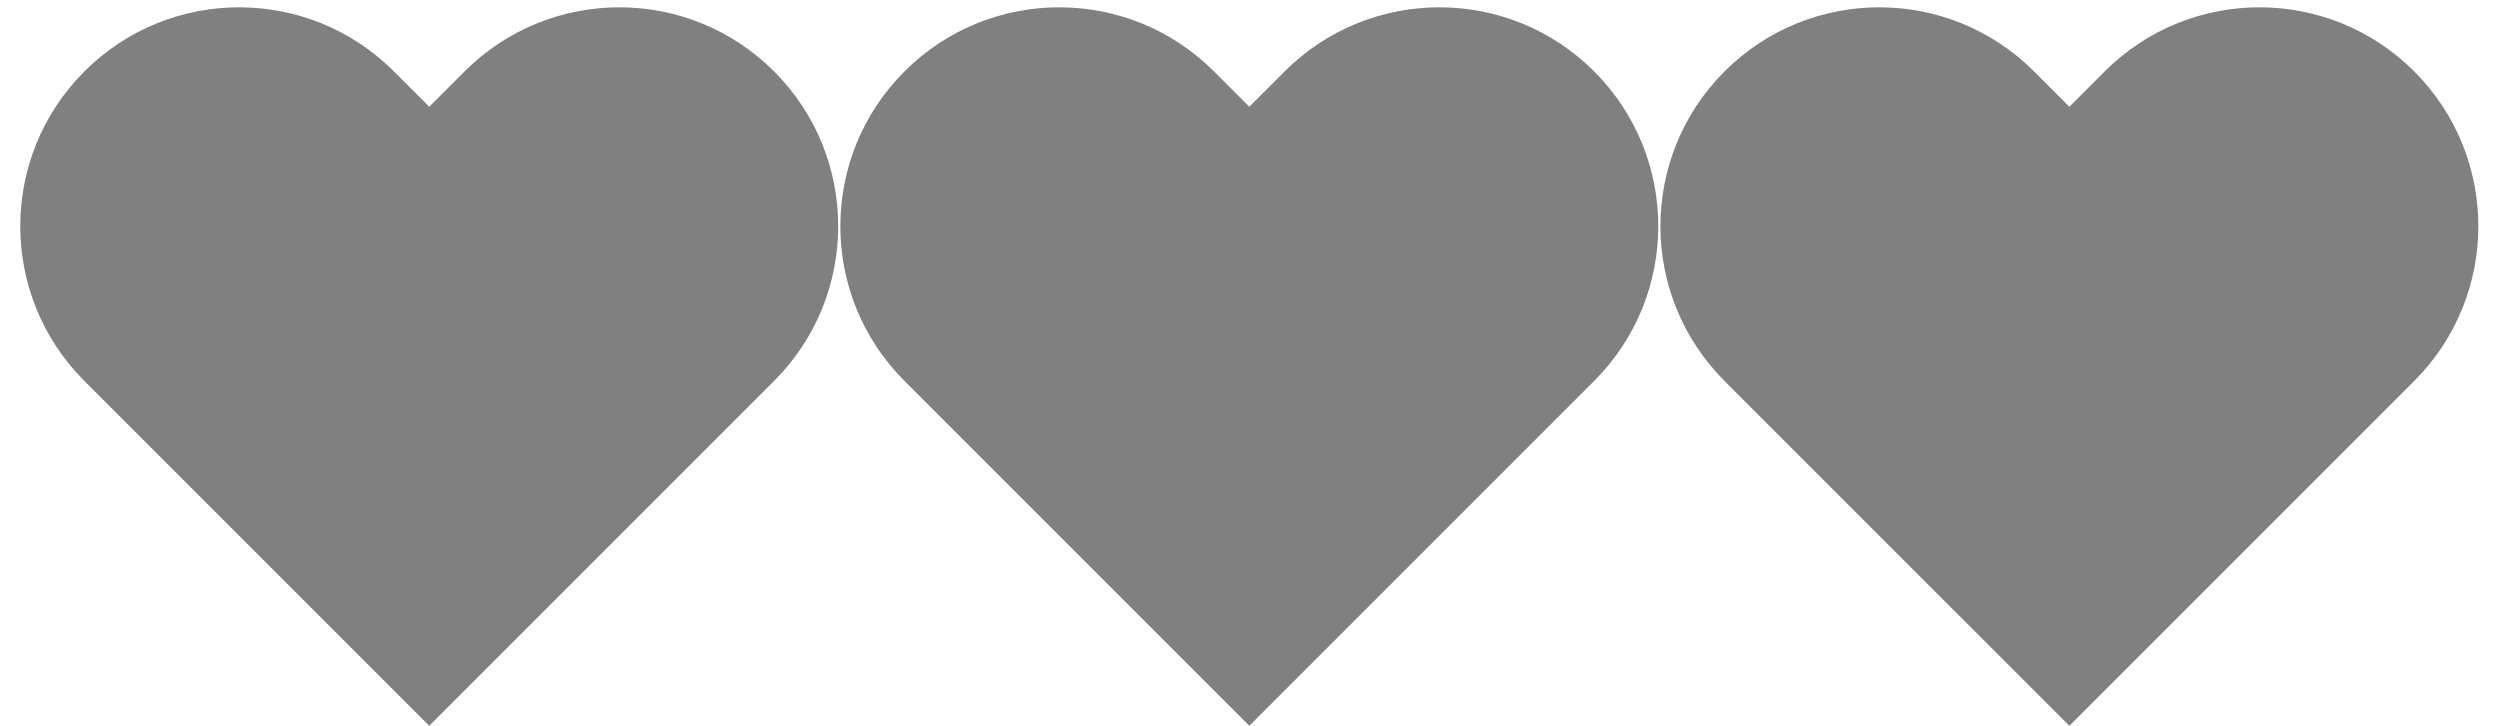
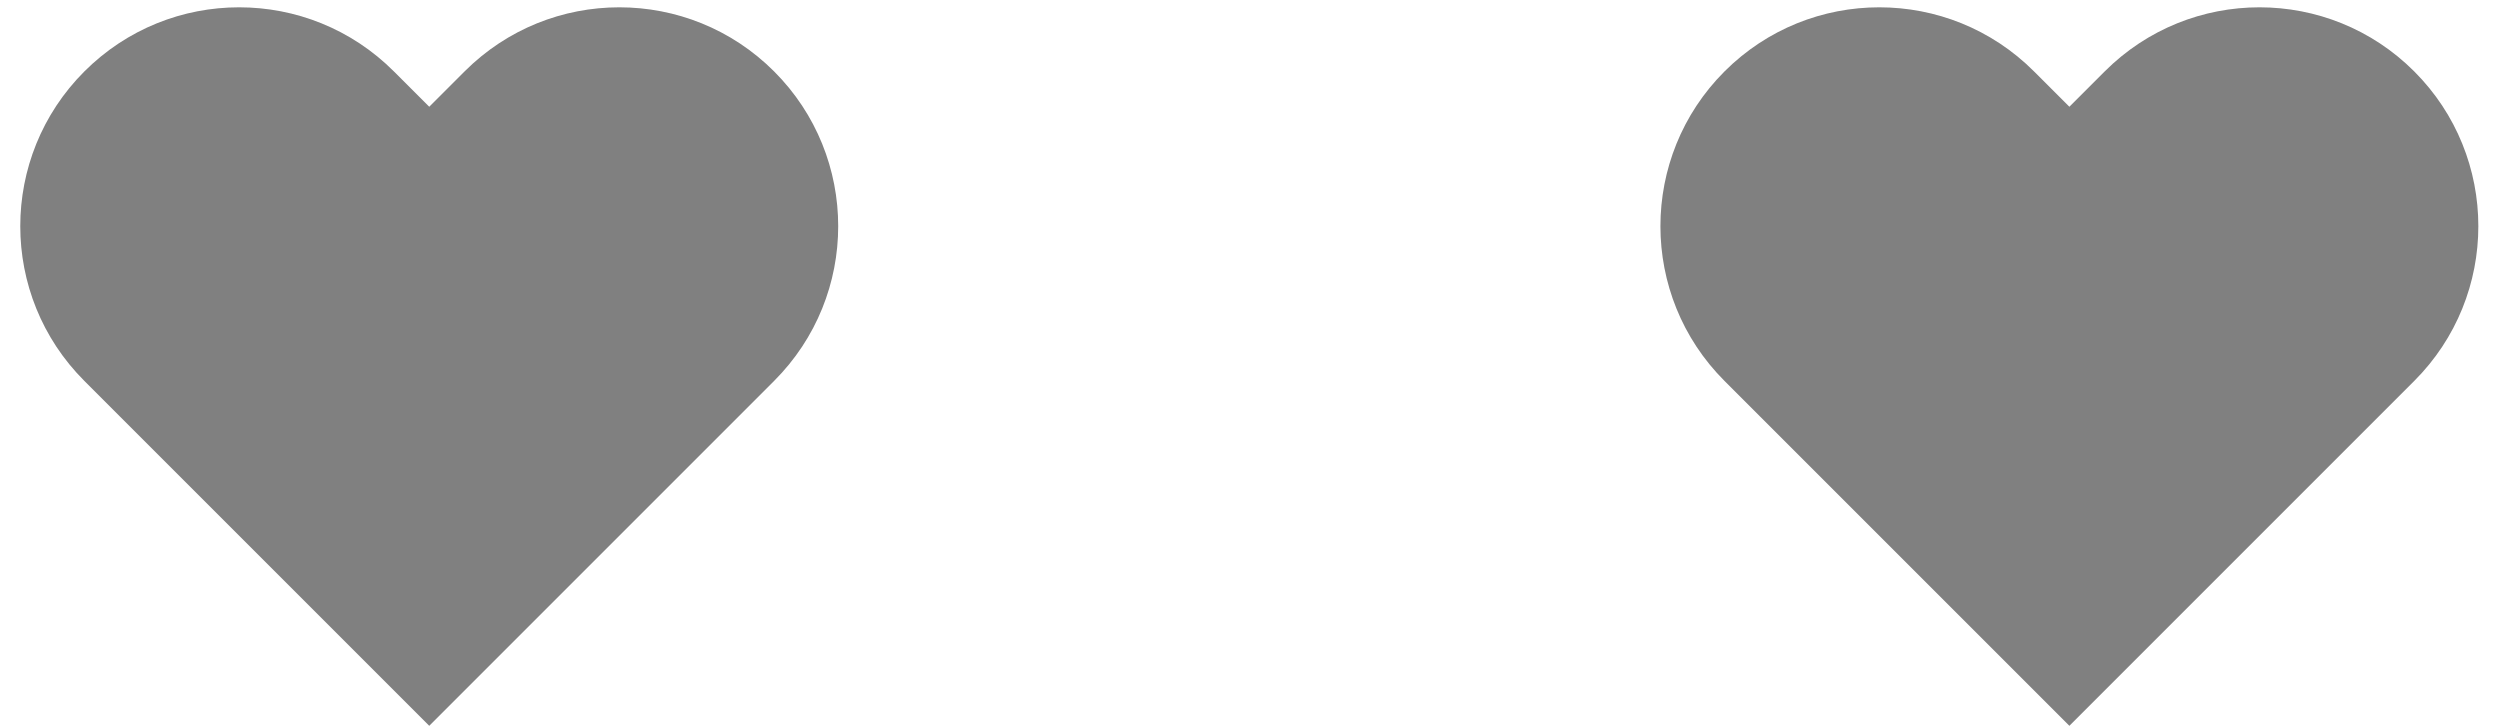
<svg xmlns="http://www.w3.org/2000/svg" width="93" height="27" viewBox="0 0 93 27" fill="none">
  <path d="M28.796 14.171L27.482 15.486L15.968 27L4.453 15.486L3.139 14.171C-0.041 10.992 -0.041 5.837 3.139 2.657C4.729 1.067 6.813 0.272 8.896 0.272C10.98 0.272 13.064 1.067 14.653 2.657L15.968 3.971L17.282 2.657C18.872 1.067 20.955 0.272 23.039 0.272C25.123 0.272 27.207 1.067 28.797 2.657C31.976 5.837 31.976 10.992 28.796 14.171Z" fill="#808080" />
-   <path d="M59.303 14.171L57.988 15.486L46.474 27L34.959 15.486L33.646 14.171C30.466 10.992 30.466 5.837 33.646 2.657C35.236 1.067 37.319 0.272 39.403 0.272C41.487 0.272 43.571 1.067 45.16 2.657L46.474 3.971L47.788 2.657C49.378 1.067 51.462 0.272 53.546 0.272C55.63 0.272 57.713 1.067 59.303 2.657C62.482 5.837 62.482 10.992 59.303 14.171Z" fill="#808080" />
  <path d="M89.81 14.171L88.495 15.486L76.981 27L65.466 15.486L64.152 14.171C60.973 10.992 60.973 5.837 64.152 2.657C65.742 1.067 67.826 0.272 69.91 0.272C71.994 0.272 74.078 1.067 75.666 2.657L76.981 3.971L78.295 2.657C79.885 1.067 81.969 0.272 84.053 0.272C86.136 0.272 88.22 1.067 89.81 2.657C92.989 5.837 92.989 10.992 89.81 14.171Z" fill="#808080" />
</svg>